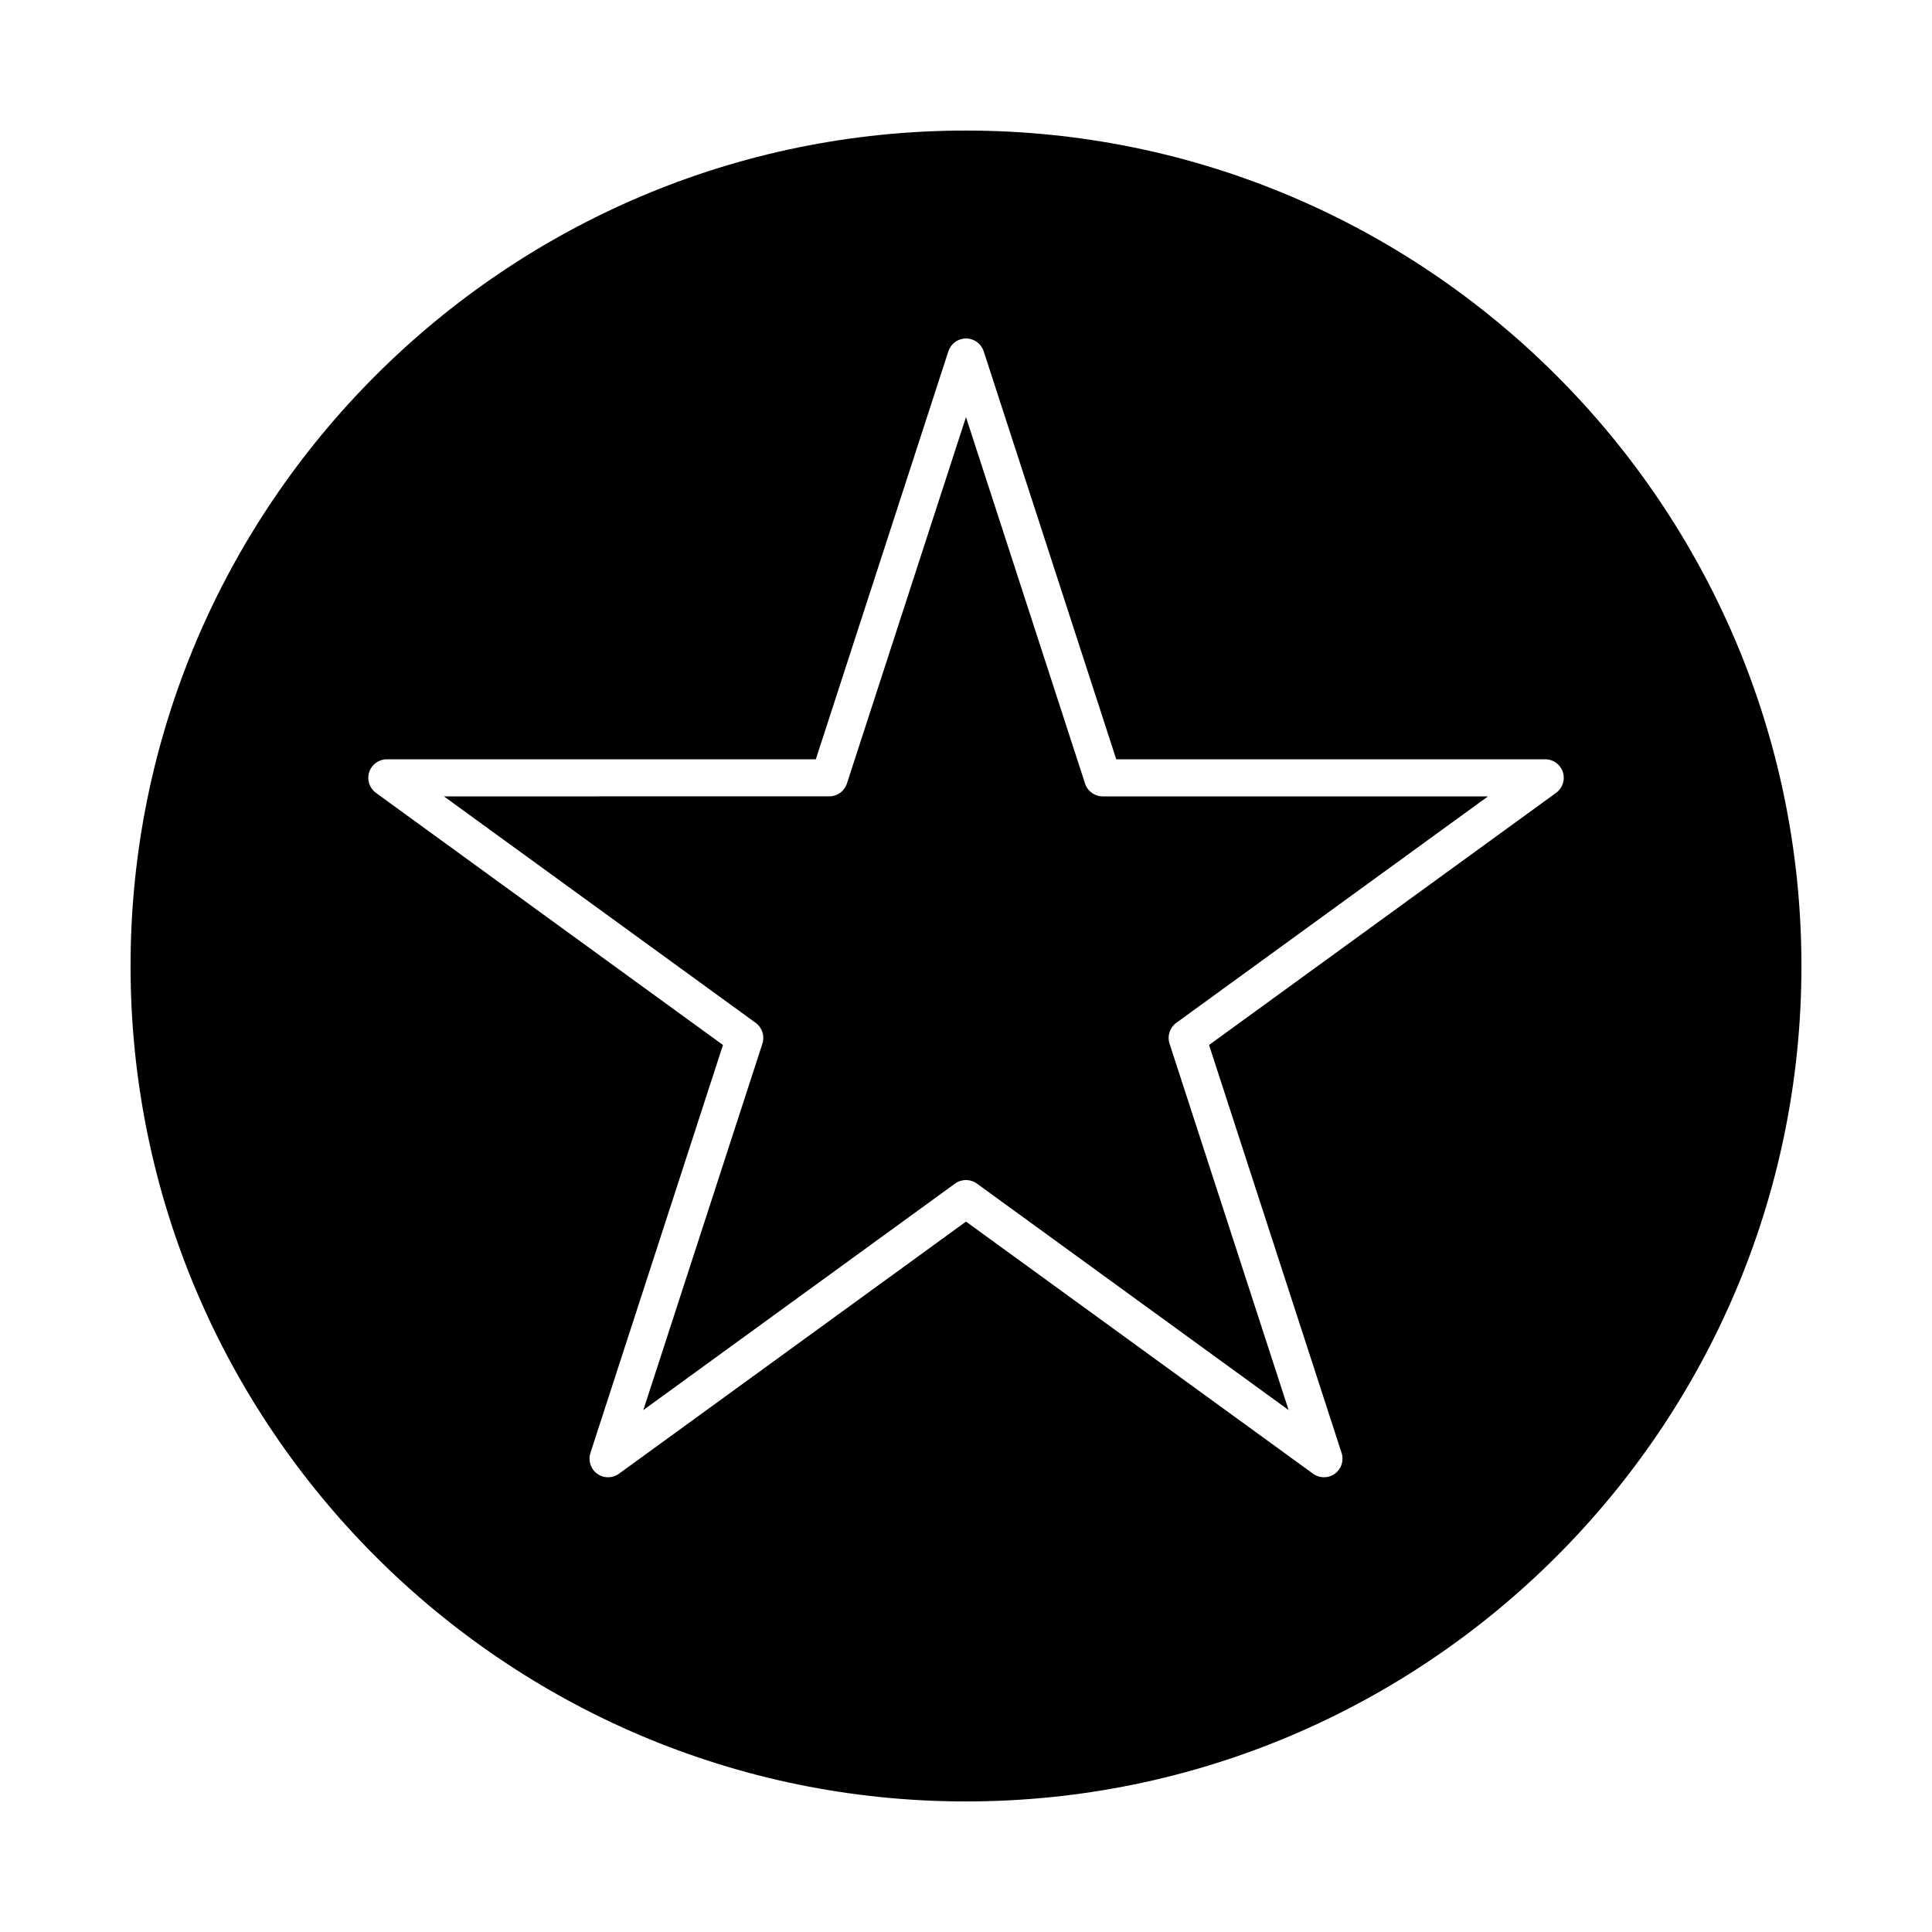
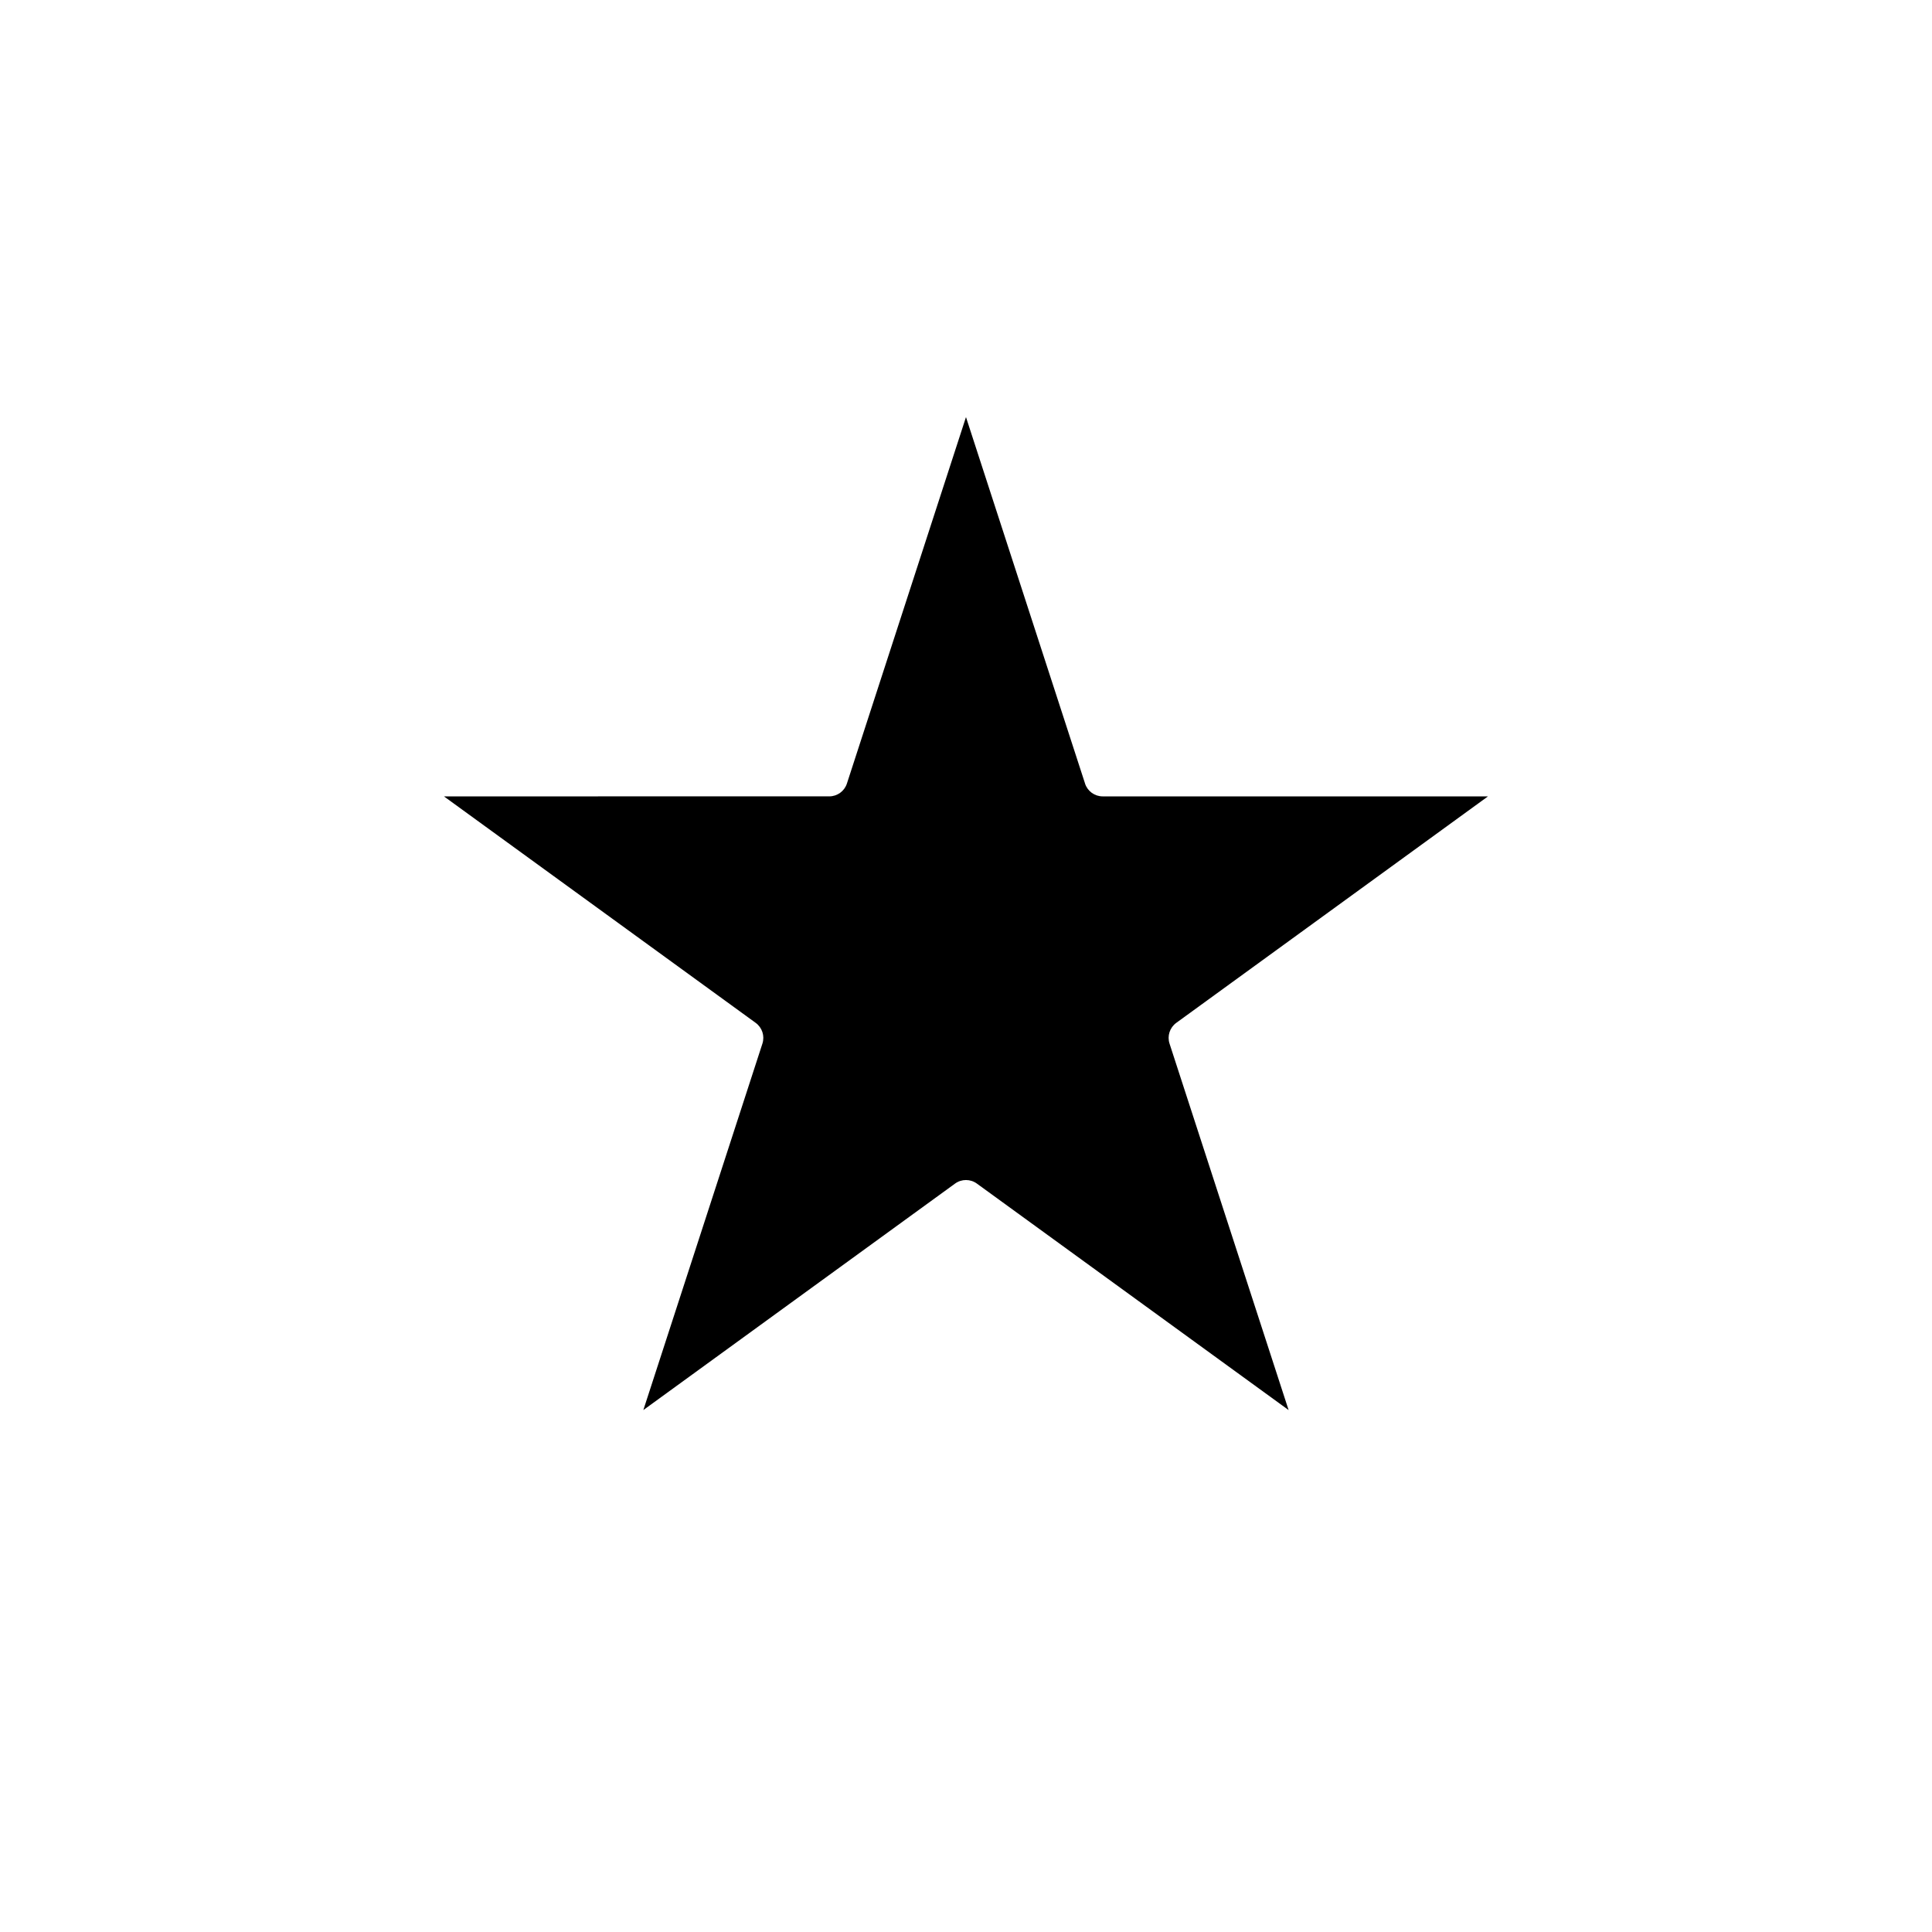
<svg xmlns="http://www.w3.org/2000/svg" fill="#000000" width="800px" height="800px" version="1.1" viewBox="144 144 512 512">
  <g>
    <path d="m431.55 351.65-31.555-97.117-31.555 97.113c-0.66 2.027-2.547 3.398-4.68 3.398l-102.11 0.004 82.613 60.02c1.723 1.254 2.445 3.473 1.785 5.5l-31.555 97.113 82.609-60.02c1.727-1.254 4.059-1.254 5.781 0l82.613 60.02-31.555-97.113c-0.66-2.027 0.062-4.246 1.785-5.5l82.609-60.02h-102.11c-2.133 0-4.023-1.375-4.68-3.398z" />
-     <path d="m400 178.6c-122.08 0-221.4 99.32-221.4 221.4s99.32 221.4 221.4 221.4 221.4-99.32 221.4-221.4c-0.004-122.08-99.324-221.4-221.4-221.4zm156.38 175.51-91.969 66.82 35.129 108.12c0.66 2.027-0.062 4.246-1.785 5.5-1.723 1.254-4.059 1.254-5.781 0l-91.973-66.816-91.969 66.82c-0.863 0.625-1.879 0.941-2.891 0.941-1.016 0-2.031-0.312-2.891-0.941-1.723-1.254-2.445-3.473-1.785-5.5l35.129-108.12-91.969-66.82c-1.723-1.254-2.445-3.473-1.785-5.5s2.547-3.398 4.68-3.398h113.68l35.129-108.12c0.66-2.027 2.547-3.398 4.68-3.398 2.133 0 4.019 1.371 4.68 3.398l35.129 108.12h113.68c2.133 0 4.019 1.371 4.68 3.398 0.652 2.023-0.07 4.246-1.797 5.496z" />
  </g>
</svg>